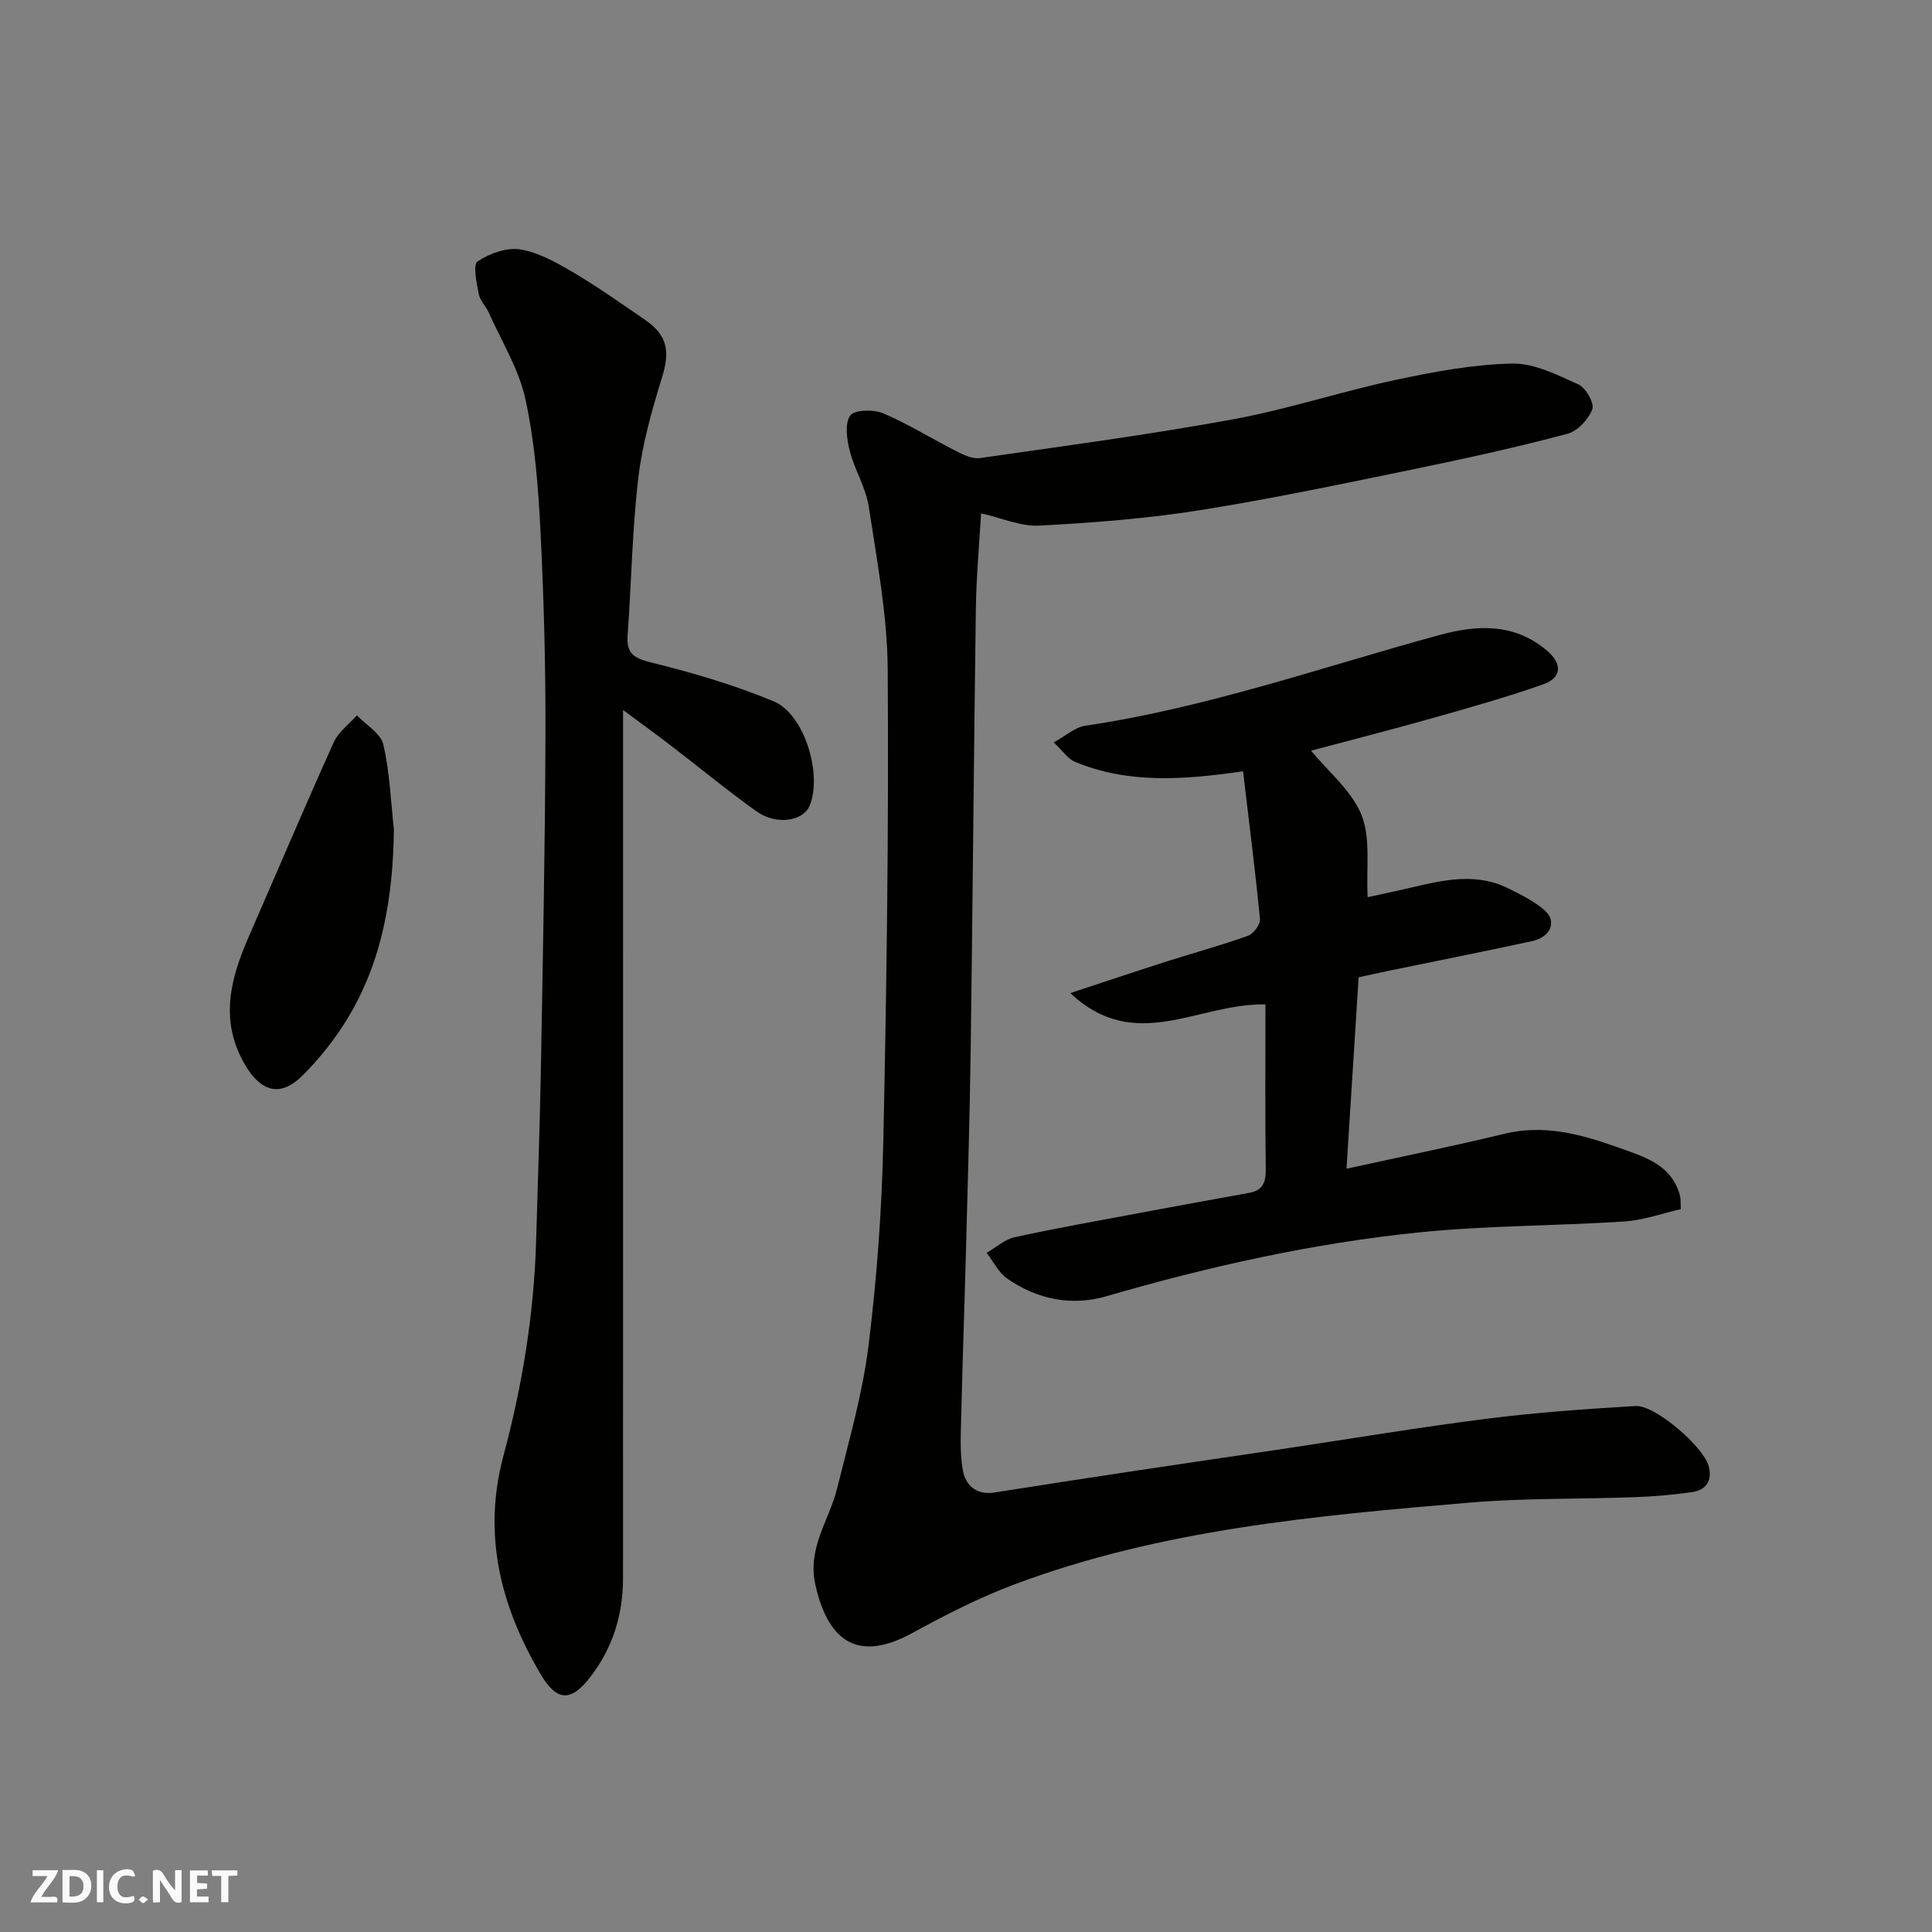
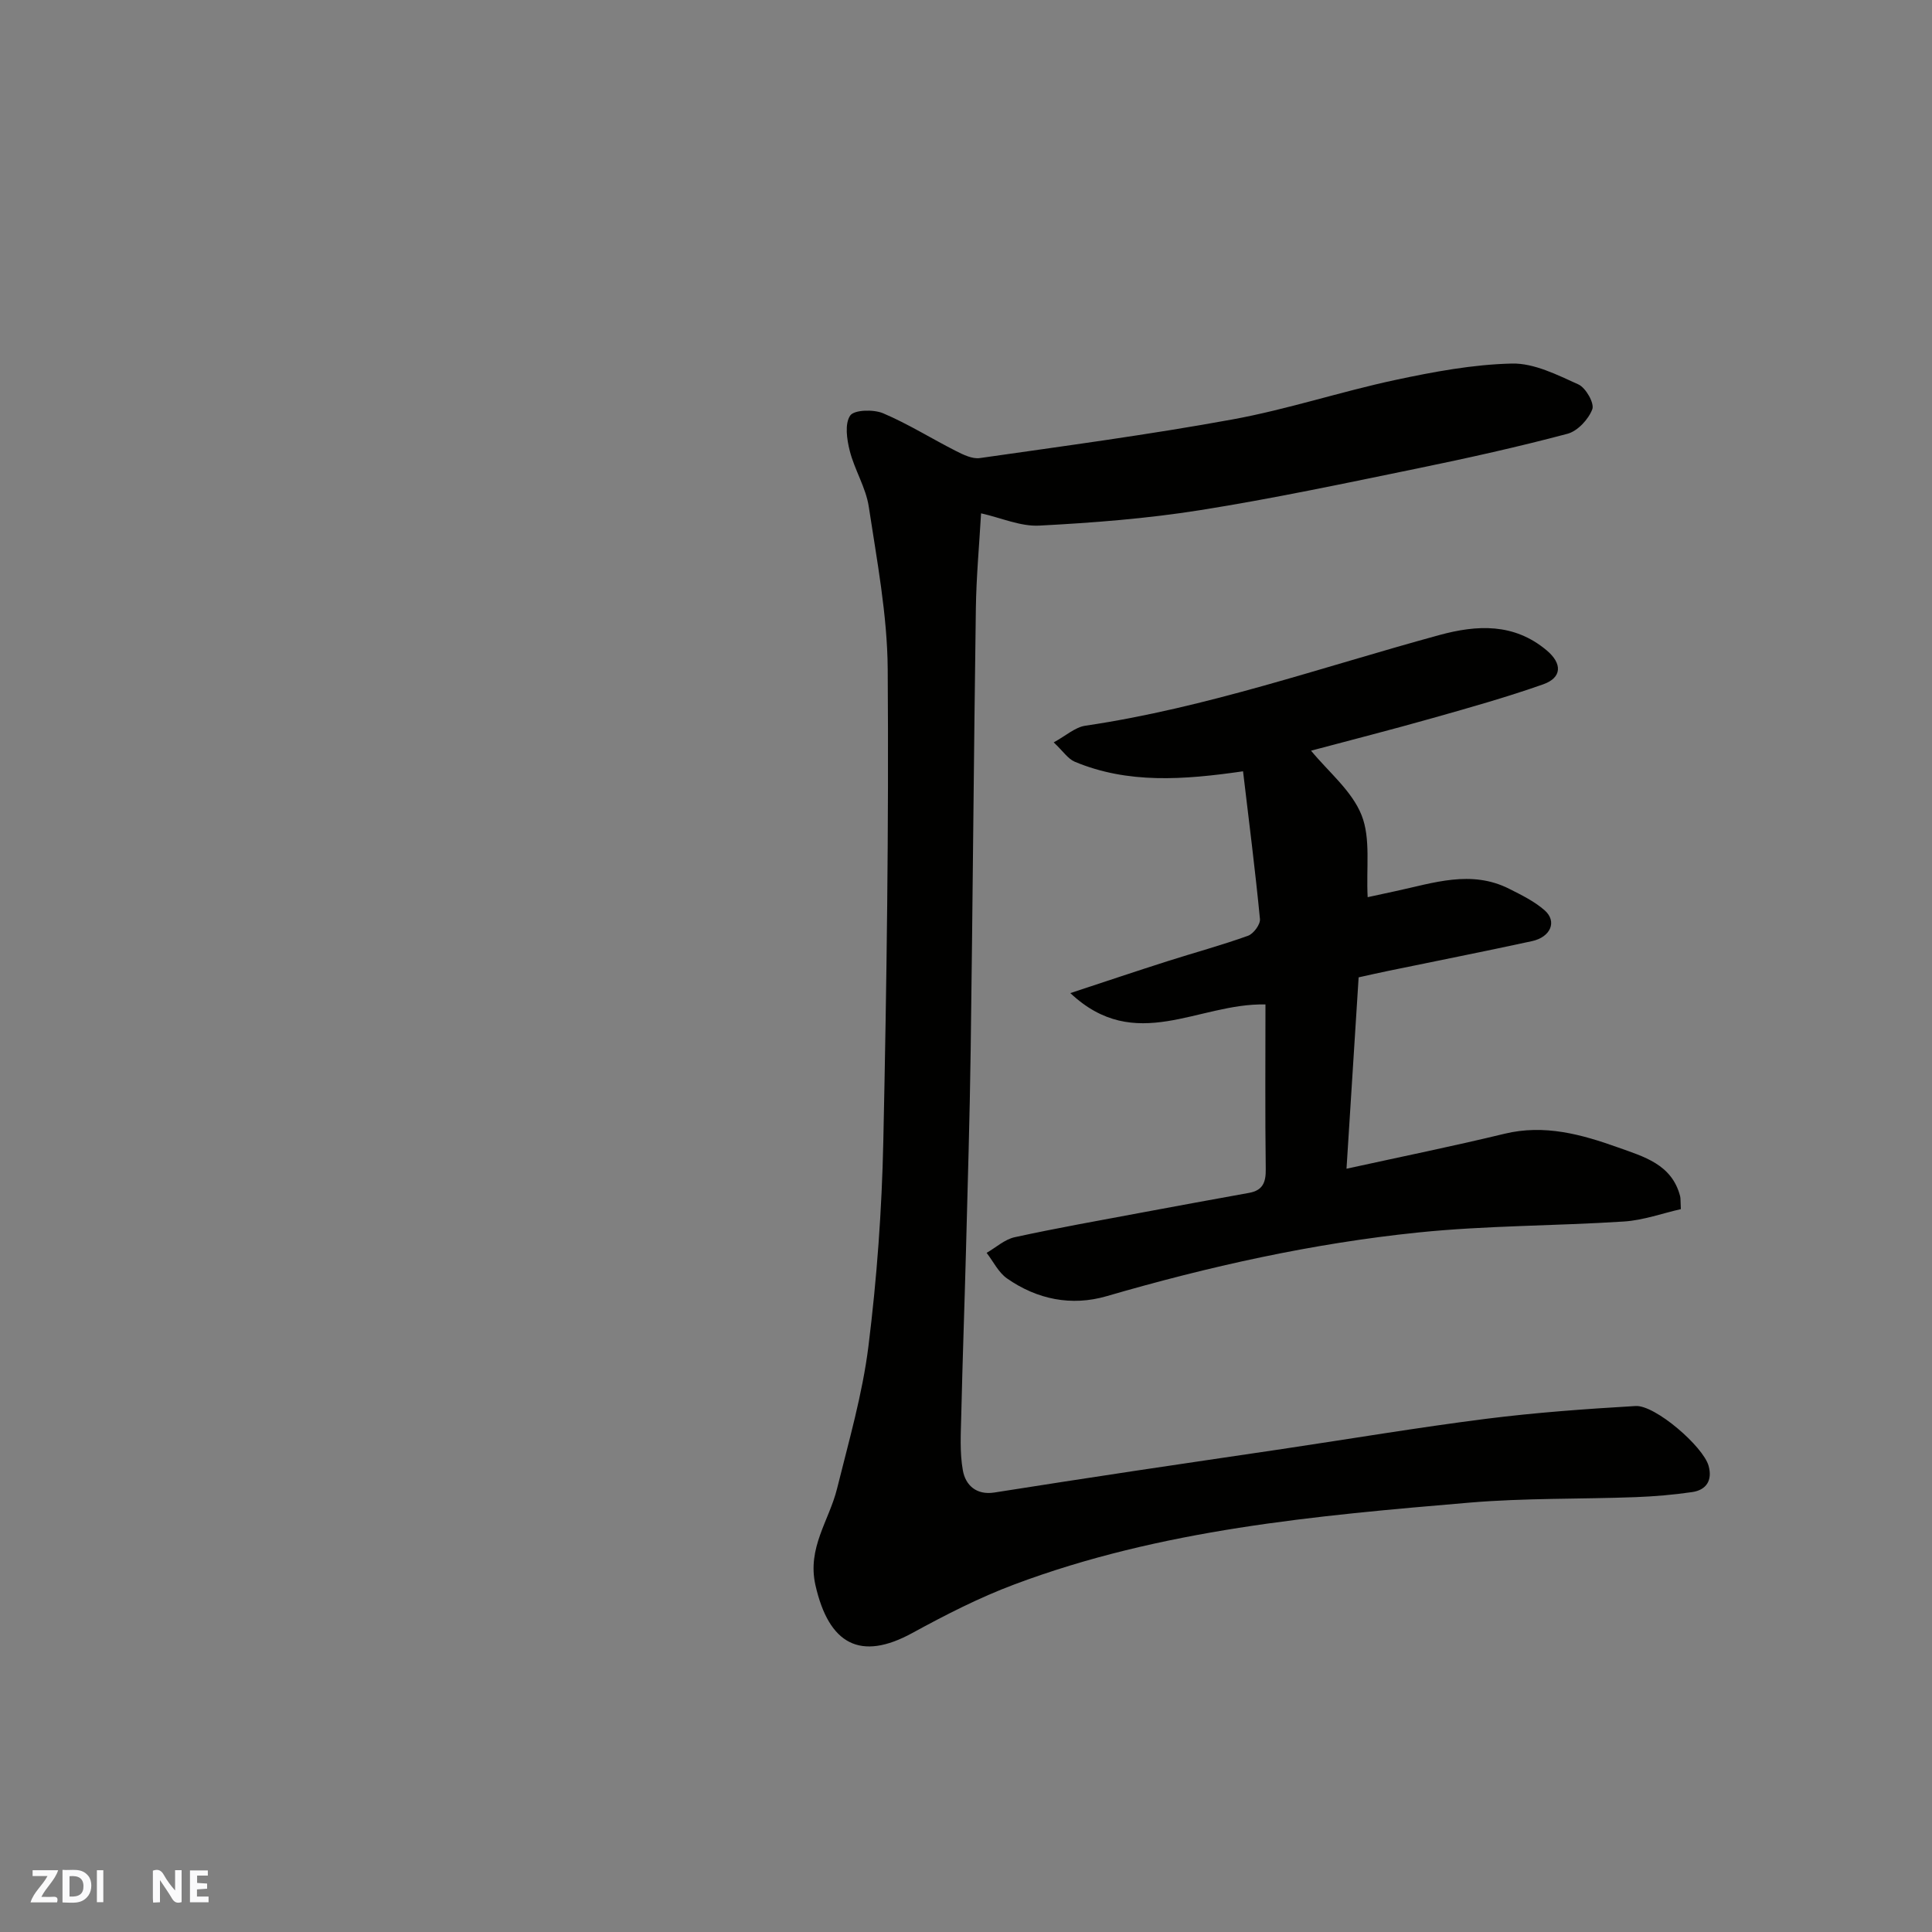
<svg xmlns="http://www.w3.org/2000/svg" enable-background="new 0 0 400 400" viewBox="0 0 400 400">
  <rect x="0" y="0" width="400" height="400" fill="#808080" stroke="none" />
  <g fill="#fafafb">
    <path d="m37.59 393.81c-.92.31-1.52.05-2-.78-.7-1.2-1.52-2.34-2.47-3.78v4.59c-.55.03-.95.05-1.41.07-.03-.37-.06-.64-.06-.91 0-1.91 0-3.81 0-5.7 1.13-.41 1.77-.03 2.29.91.62 1.11 1.38 2.14 2.31 3.19v-4.2h1.35v6.61z" />
    <path d="m12.94 393.88v-6.75c1.9.19 3.93-.54 5.37 1.29.8 1.01.78 2.88.03 3.97-1.37 1.97-3.4 1.51-5.4 1.49m1.45-1.22c2.04.12 2.92-.58 2.89-2.21-.03-1.51-.98-2.19-2.89-2z" />
    <path d="m11.81 393.87h-5.49c.68-2.18 2.47-3.48 3.51-5.45h-3.08v-1.21h5.29c-.71 2.13-2.44 3.48-3.47 5.51.86 0 1.63.04 2.39-.01.79-.05 1.14.21.85 1.16" />
    <path d="m39.33 393.86v-6.61h3.7v1.07h-2.22v1.52c.68.04 1.34.09 2.07.13v1.07c-.72.05-1.38.09-2.1.14v1.48h2.4v1.19h-3.85z" />
-     <path d="m27.71 388.56c-1.15-.3-2.46-.61-3.1.64-.37.73-.41 1.93-.06 2.67.63 1.35 1.99.93 3.17.68.35.94-.01 1.32-.93 1.46-1.62.25-3.05-.27-3.76-1.48-.73-1.24-.6-3.03.31-4.17.88-1.11 2.71-1.7 4-1.16.32.13.44.74.65 1.12-.1.08-.19.16-.28.24" />
-     <path d="m49.15 387.24v1.07c-.59.02-1.17.05-1.87.08v5.44h-1.48v-5.44h-1.85c-.05-.4-.08-.73-.13-1.15z" />
    <path d="m20.06 387.21h1.33v6.62h-1.33z" />
-     <path d="m30.68 393.25c-.49.38-.8.79-1.05.76-.32-.05-.6-.45-.9-.7.26-.24.51-.64.8-.67.29-.04.62.3 1.15.61" />
  </g>
  <path d="m203.12 106.28c-.38 6.6-.99 13.18-1.08 19.77-.43 30.43-.65 60.87-1.07 91.3-.19 13.94-.62 27.87-.98 41.8-.3 11.27-.71 22.53-.97 33.8-.09 3.83-.34 7.75.33 11.48.55 3.08 2.81 5.16 6.52 4.58 9.68-1.53 19.37-3.02 29.06-4.48 10.18-1.54 20.38-3.01 30.56-4.53 14.06-2.1 28.1-4.46 42.2-6.25 10.26-1.3 20.61-2.04 30.94-2.65 4.04-.24 14 8.37 15.12 12.4.82 2.97-.45 4.99-3.41 5.42-3.89.57-7.84.9-11.78 1.05-11.43.42-22.91.17-34.29 1.13-31.93 2.71-63.91 5.55-94.26 16.94-7.29 2.73-14.31 6.33-21.15 10.07-10.69 5.84-17.24 2.39-20.03-9.91-1.75-7.74 2.83-13.37 4.47-19.98 2.42-9.78 5.26-19.55 6.5-29.5 1.75-14.04 2.78-28.23 3.08-42.38.7-32.59 1.14-65.2.91-97.8-.08-11.23-2.23-22.47-3.92-33.64-.6-3.95-2.93-7.6-3.93-11.53-.61-2.38-1.08-5.63.08-7.33.83-1.21 4.83-1.31 6.81-.48 5.21 2.21 10.05 5.26 15.12 7.83 1.51.77 3.37 1.67 4.91 1.45 17.46-2.5 34.95-4.83 52.3-8 11.34-2.07 22.38-5.74 33.67-8.16 7.97-1.7 16.12-3.23 24.22-3.41 4.57-.1 9.36 2.34 13.74 4.32 1.53.69 3.35 3.9 2.88 5.14-.79 2.09-3.04 4.52-5.14 5.08-10.21 2.71-20.54 5.01-30.9 7.14-15.01 3.08-30.01 6.27-45.14 8.67-11 1.75-22.18 2.62-33.31 3.2-3.88.21-7.87-1.6-12.06-2.54z" fill="#010100" />
-   <path d="m129 147v32.32c0 49.16.01 98.31-.01 147.47 0 7.57-2.17 14.5-6.84 20.51-3.91 5.04-6.85 5-10.15-.57-8.35-14.08-12.16-28.96-7.76-45.36 3.92-14.57 6.33-29.43 6.76-44.55.33-11.77.77-23.53.98-35.3.41-23.1.88-46.19.95-69.29.05-14.1-.32-28.21-1.03-42.29-.46-9.15-1.18-18.4-3.12-27.31-1.35-6.23-4.94-11.97-7.59-17.91-.59-1.33-1.81-2.48-2.07-3.84-.43-2.29-1.25-6.08-.24-6.76 2.48-1.66 6.09-2.95 8.91-2.47 3.85.65 7.57 2.79 11.03 4.83 5.05 2.98 9.84 6.39 14.69 9.71 4.71 3.22 5.23 6.55 3.56 11.93-2.11 6.82-4.09 13.8-4.92 20.86-1.27 10.79-1.42 21.72-2.21 32.57-.27 3.77 1.3 4.72 4.88 5.61 8.6 2.13 17.2 4.64 25.37 8.05 6.41 2.67 10.11 15.19 7.43 21.61-1.35 3.23-6.9 4.09-11.01 1.15-6.12-4.37-11.93-9.17-17.9-13.75-2.95-2.25-5.97-4.44-9.71-7.22z" fill="#010100" />
  <path d="m262 207.96c-13.95-.32-26.9 10.35-40.4-2.35 7.54-2.48 13.77-4.58 20.04-6.58 5.58-1.78 11.24-3.31 16.75-5.29 1.14-.41 2.58-2.36 2.47-3.46-.97-10.04-2.25-20.05-3.5-30.59-12.39 1.79-23.85 2.61-34.84-1.98-1.41-.59-2.41-2.17-4.36-4.01 2.52-1.37 4.43-3.14 6.55-3.45 25.08-3.7 48.94-12.12 73.26-18.76 7.86-2.15 15.48-2.51 22.23 3.14 3.3 2.76 3.21 5.68-.72 7.06-7.5 2.64-15.18 4.81-22.84 6.97-8.43 2.39-16.93 4.55-25.2 6.76 3.57 4.36 8.43 8.28 10.45 13.33 1.94 4.85.94 10.88 1.27 17 1.34-.29 3.58-.78 5.82-1.26 7.79-1.67 15.59-4.45 23.47-.48 2.56 1.29 5.24 2.6 7.36 4.47 2.61 2.3 1.25 5.54-2.66 6.38-9.87 2.14-19.78 4.1-29.67 6.14-2.05.42-4.1.89-6.19 1.35-.84 13.23-1.67 26.32-2.51 39.62 11.46-2.51 22.14-4.68 32.72-7.24 8.26-2 15.93.13 23.48 2.83 5.3 1.9 11.16 3.47 12.87 10.09.12.47.06.98.15 2.69-3.82.86-7.76 2.3-11.78 2.56-14.18.92-28.45.82-42.57 2.27-21.92 2.25-43.39 7.04-64.57 13.2-7.23 2.1-14.36.67-20.58-3.68-1.78-1.24-2.84-3.5-4.23-5.3 1.93-1.11 3.74-2.79 5.82-3.24 8.76-1.91 17.59-3.47 26.4-5.12 7.37-1.38 14.75-2.73 22.13-4.06 2.81-.51 3.48-2.16 3.44-4.9-.15-11.42-.06-22.84-.06-34.11z" fill="#010100" />
-   <path d="m81.55 171.71c-.17 13.91-2.34 27.22-9.63 39.21-2.61 4.3-5.85 8.36-9.43 11.89-4.53 4.46-8.55 3.14-11.77-2.37-5.31-9.1-3.05-17.73.76-26.45 5.86-13.43 11.58-26.92 17.6-40.27.97-2.16 3.17-3.76 4.81-5.62 1.9 2 4.93 3.73 5.47 6.04 1.34 5.72 1.54 11.7 2.19 17.57z" fill="#010100" />
</svg>